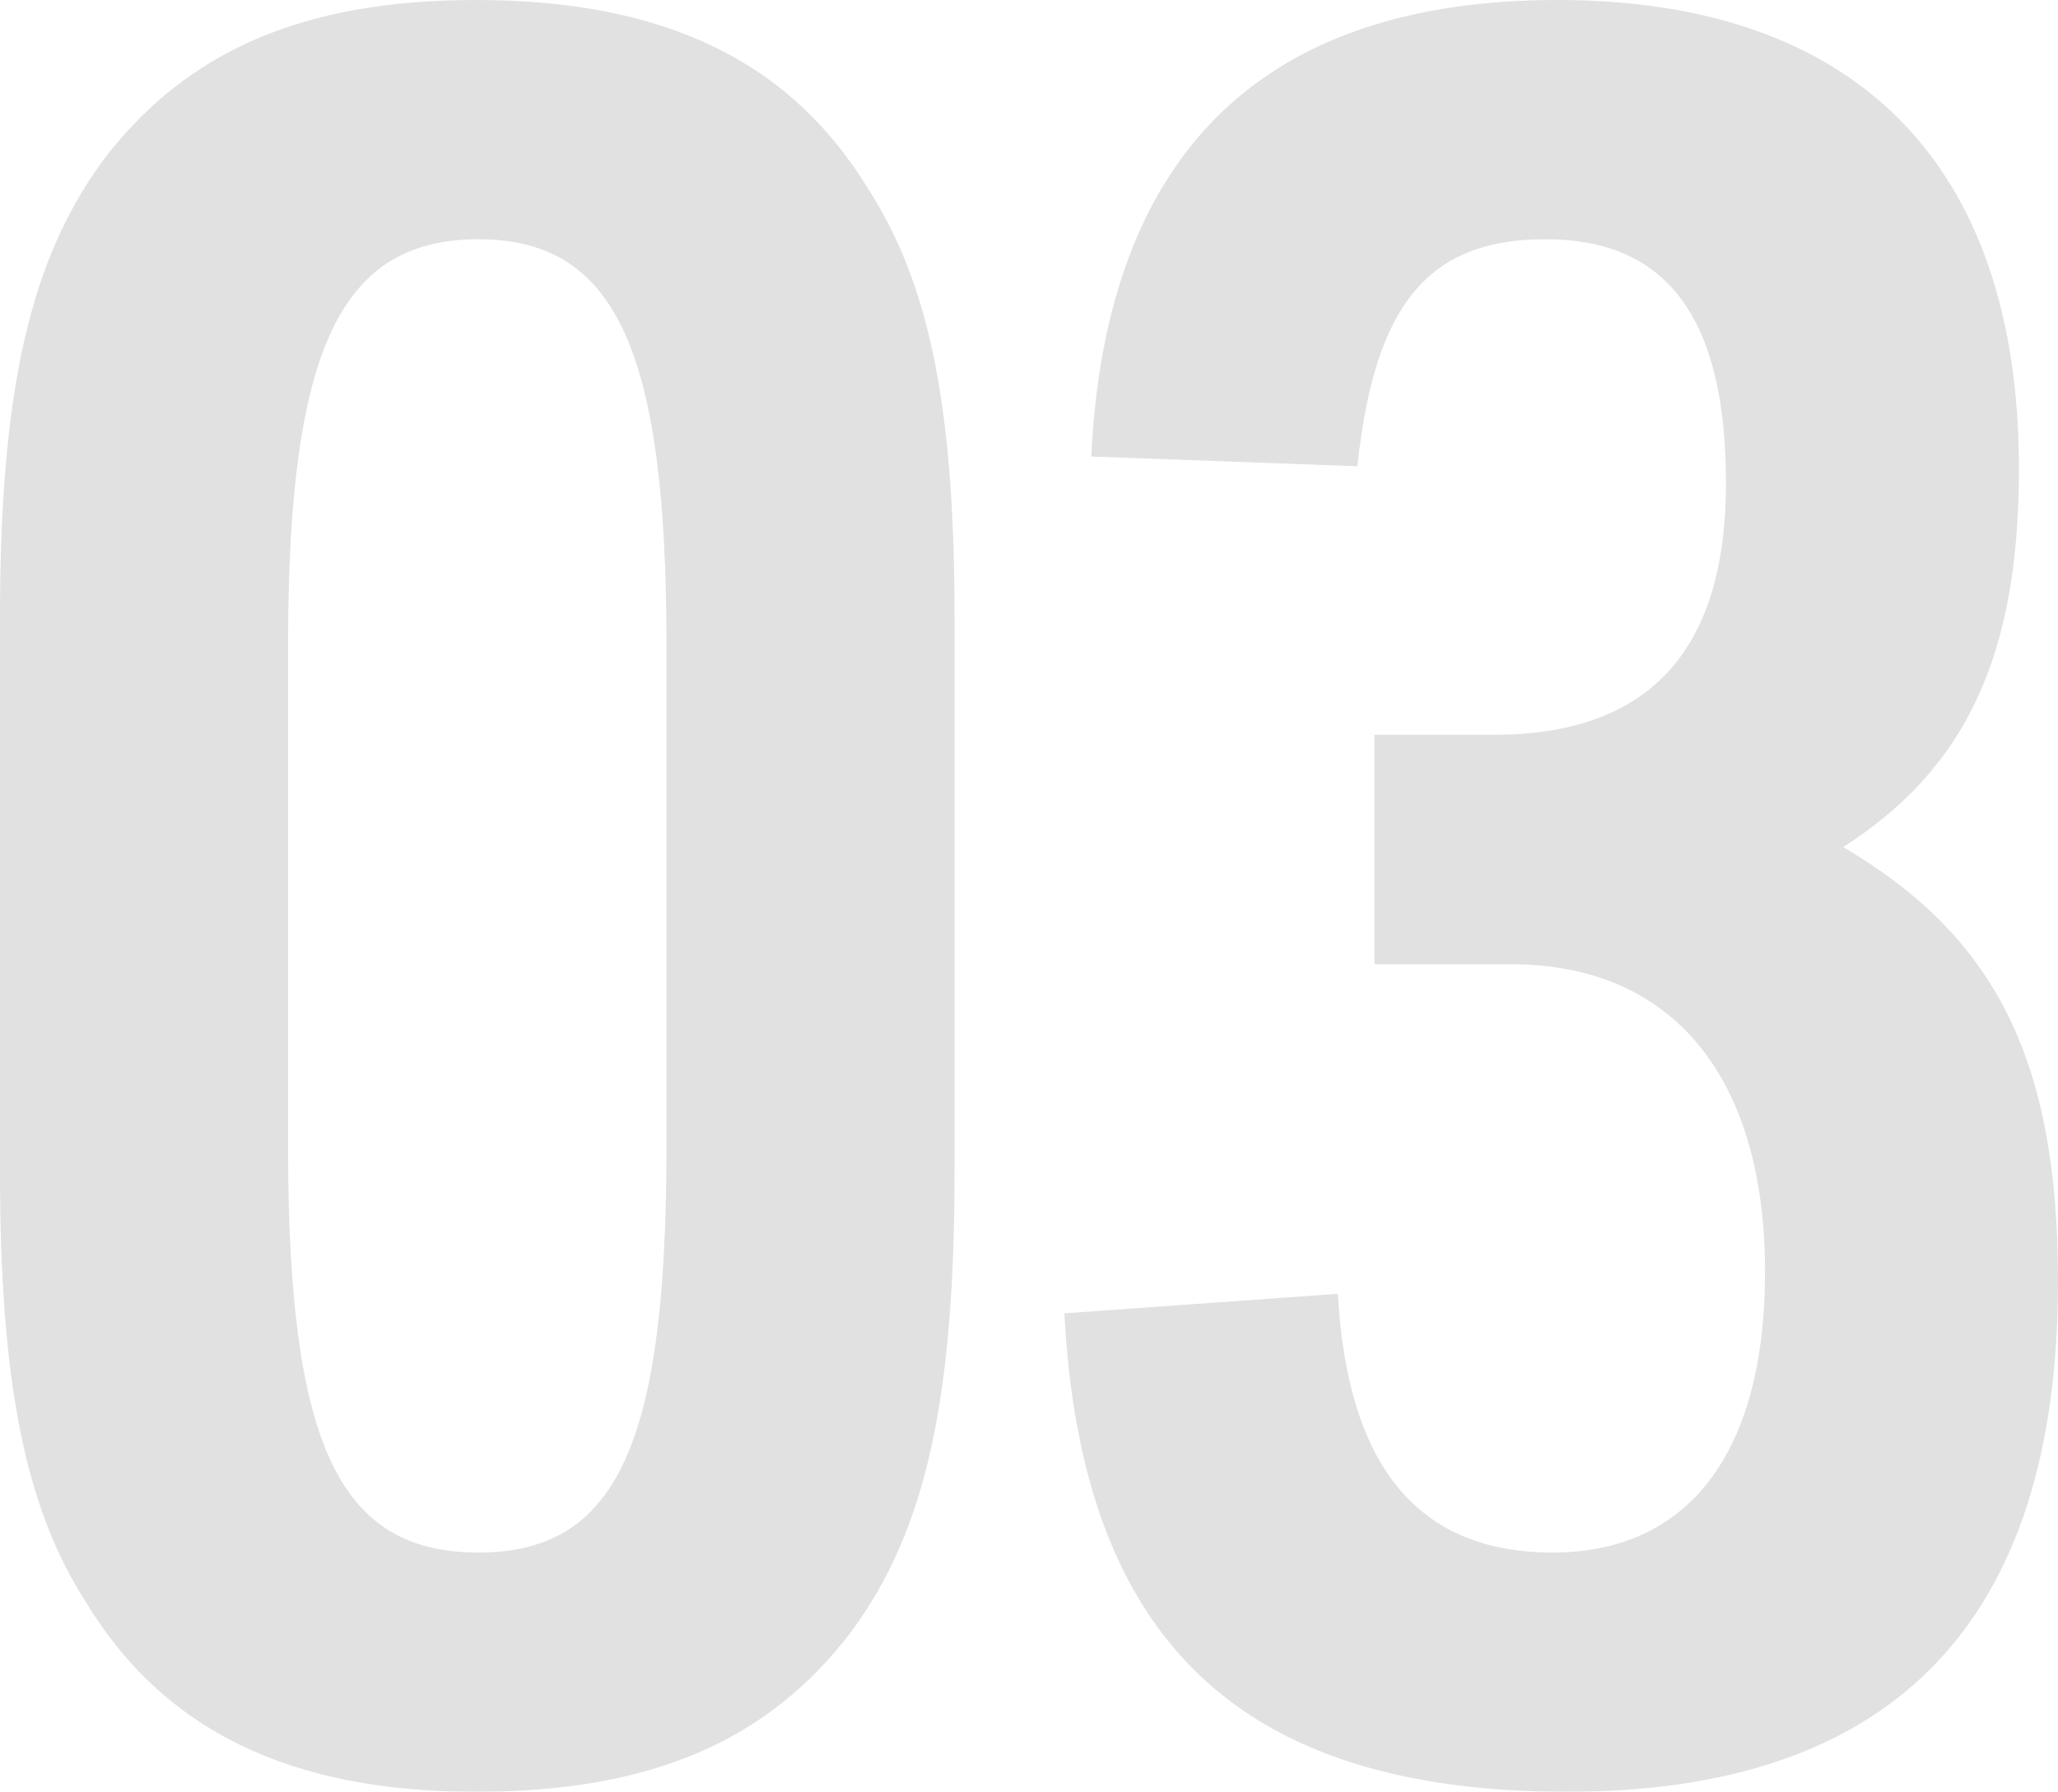
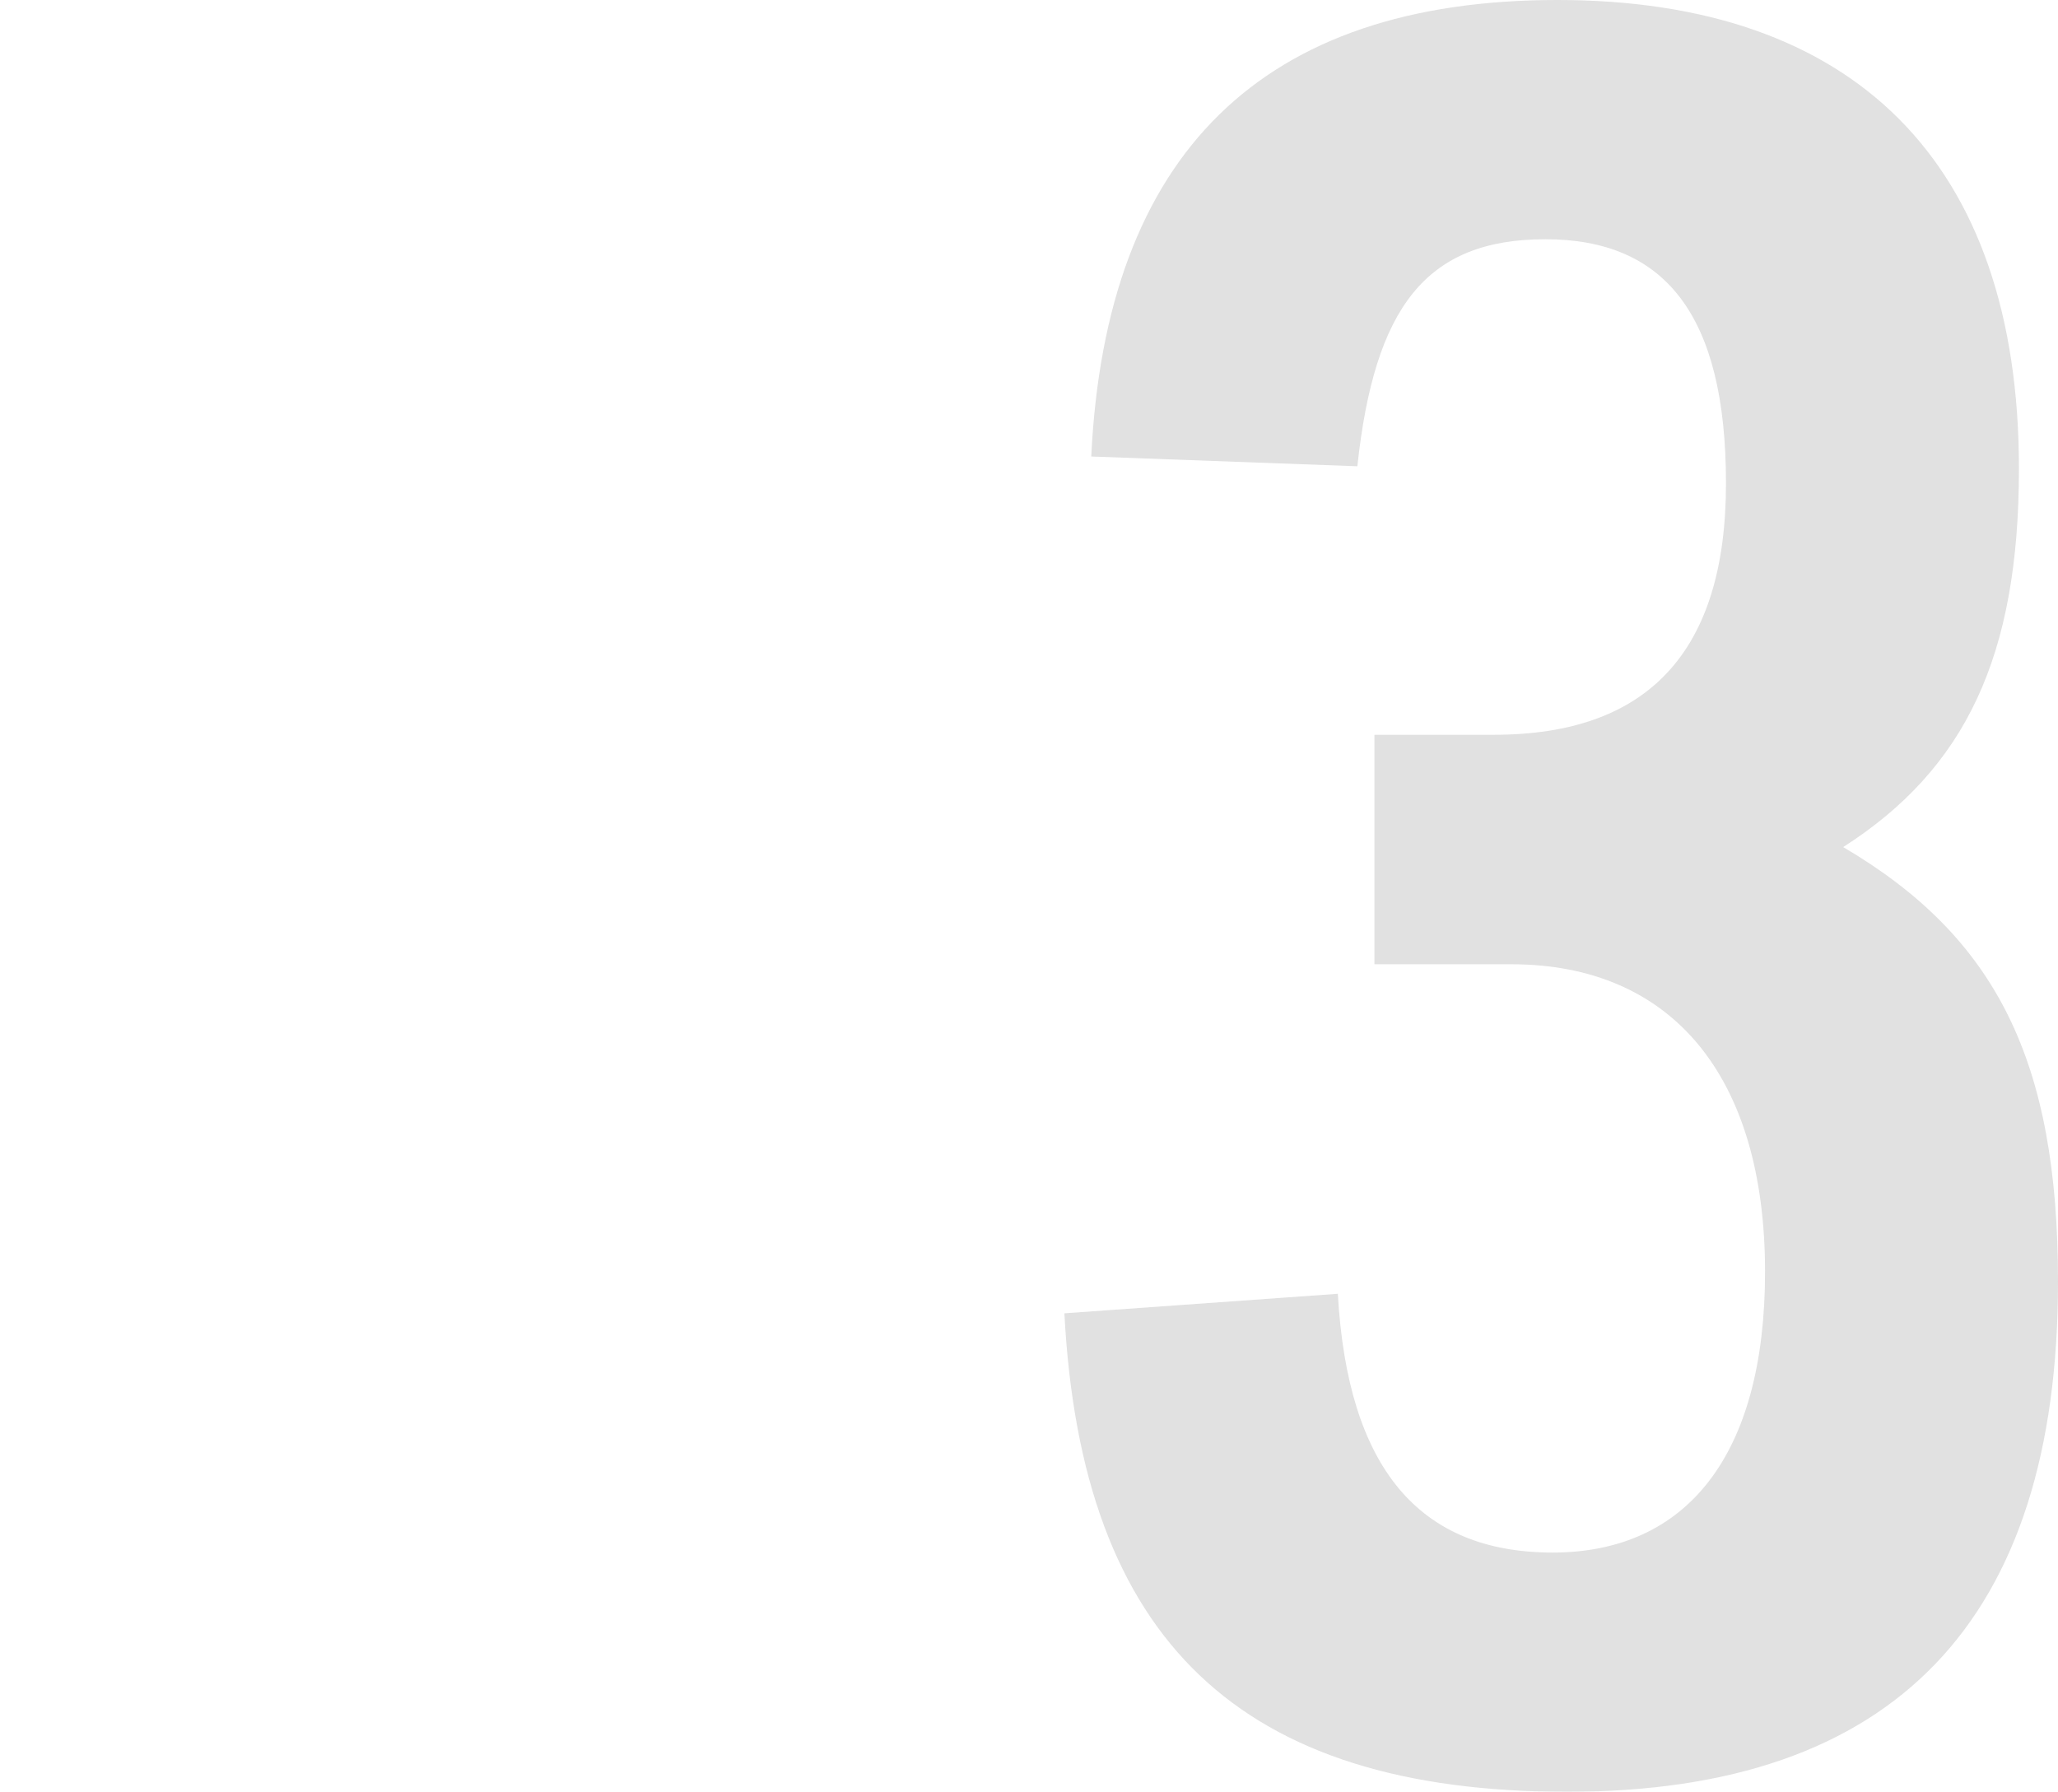
<svg xmlns="http://www.w3.org/2000/svg" id="_レイヤー_2" viewBox="0 0 295.05 256.9">
  <defs>
    <style>.cls-1{fill:#999;}.cls-2{opacity:.3;}</style>
  </defs>
  <g id="design">
    <g class="cls-2">
      <g>
-         <path class="cls-1" d="M0,88.55C0,56.35,4.2,37.45,14.7,23.1,26.6,7.35,43.4,0,68.25,0c26.95,0,45.15,8.75,56.35,27.3,8.75,13.65,12.25,31.5,12.25,61.25v79.45c0,32.9-4.2,51.45-14.7,65.8-11.9,15.75-28.7,23.1-53.9,23.1-26.6,0-44.8-8.75-56-27.3C3.5,215.95,0,197.75,0,168V88.55Zm95.55,3.85c0-42.35-7.35-58.1-26.95-58.1s-27.3,15.4-27.3,58.1v72.1c0,42.7,7.35,58.1,27.3,58.1s26.95-15.75,26.95-58.1V92.4Z" />
        <path class="cls-1" d="M197.05,105.35h17.15c22.05,0,33.25-11.9,33.25-36.05s-8.75-35-25.9-35-24.5,9.8-26.95,32.55l-38.15-1.4C158.55,22.05,180.95,0,223.3,0s66.15,23.1,66.15,67.2c0,26.95-7.7,43.05-25.2,54.25,22.05,12.95,30.8,30.8,30.8,62.3,0,48.65-23.45,73.15-70.35,73.15s-69.65-21.7-72.1-68.6l39.2-2.8c1.4,24.85,11.55,37.1,30.8,37.1s30.45-14,30.45-40.25c0-28-13.3-44.1-36.4-44.1h-19.6v-32.9Z" />
      </g>
    </g>
  </g>
</svg>